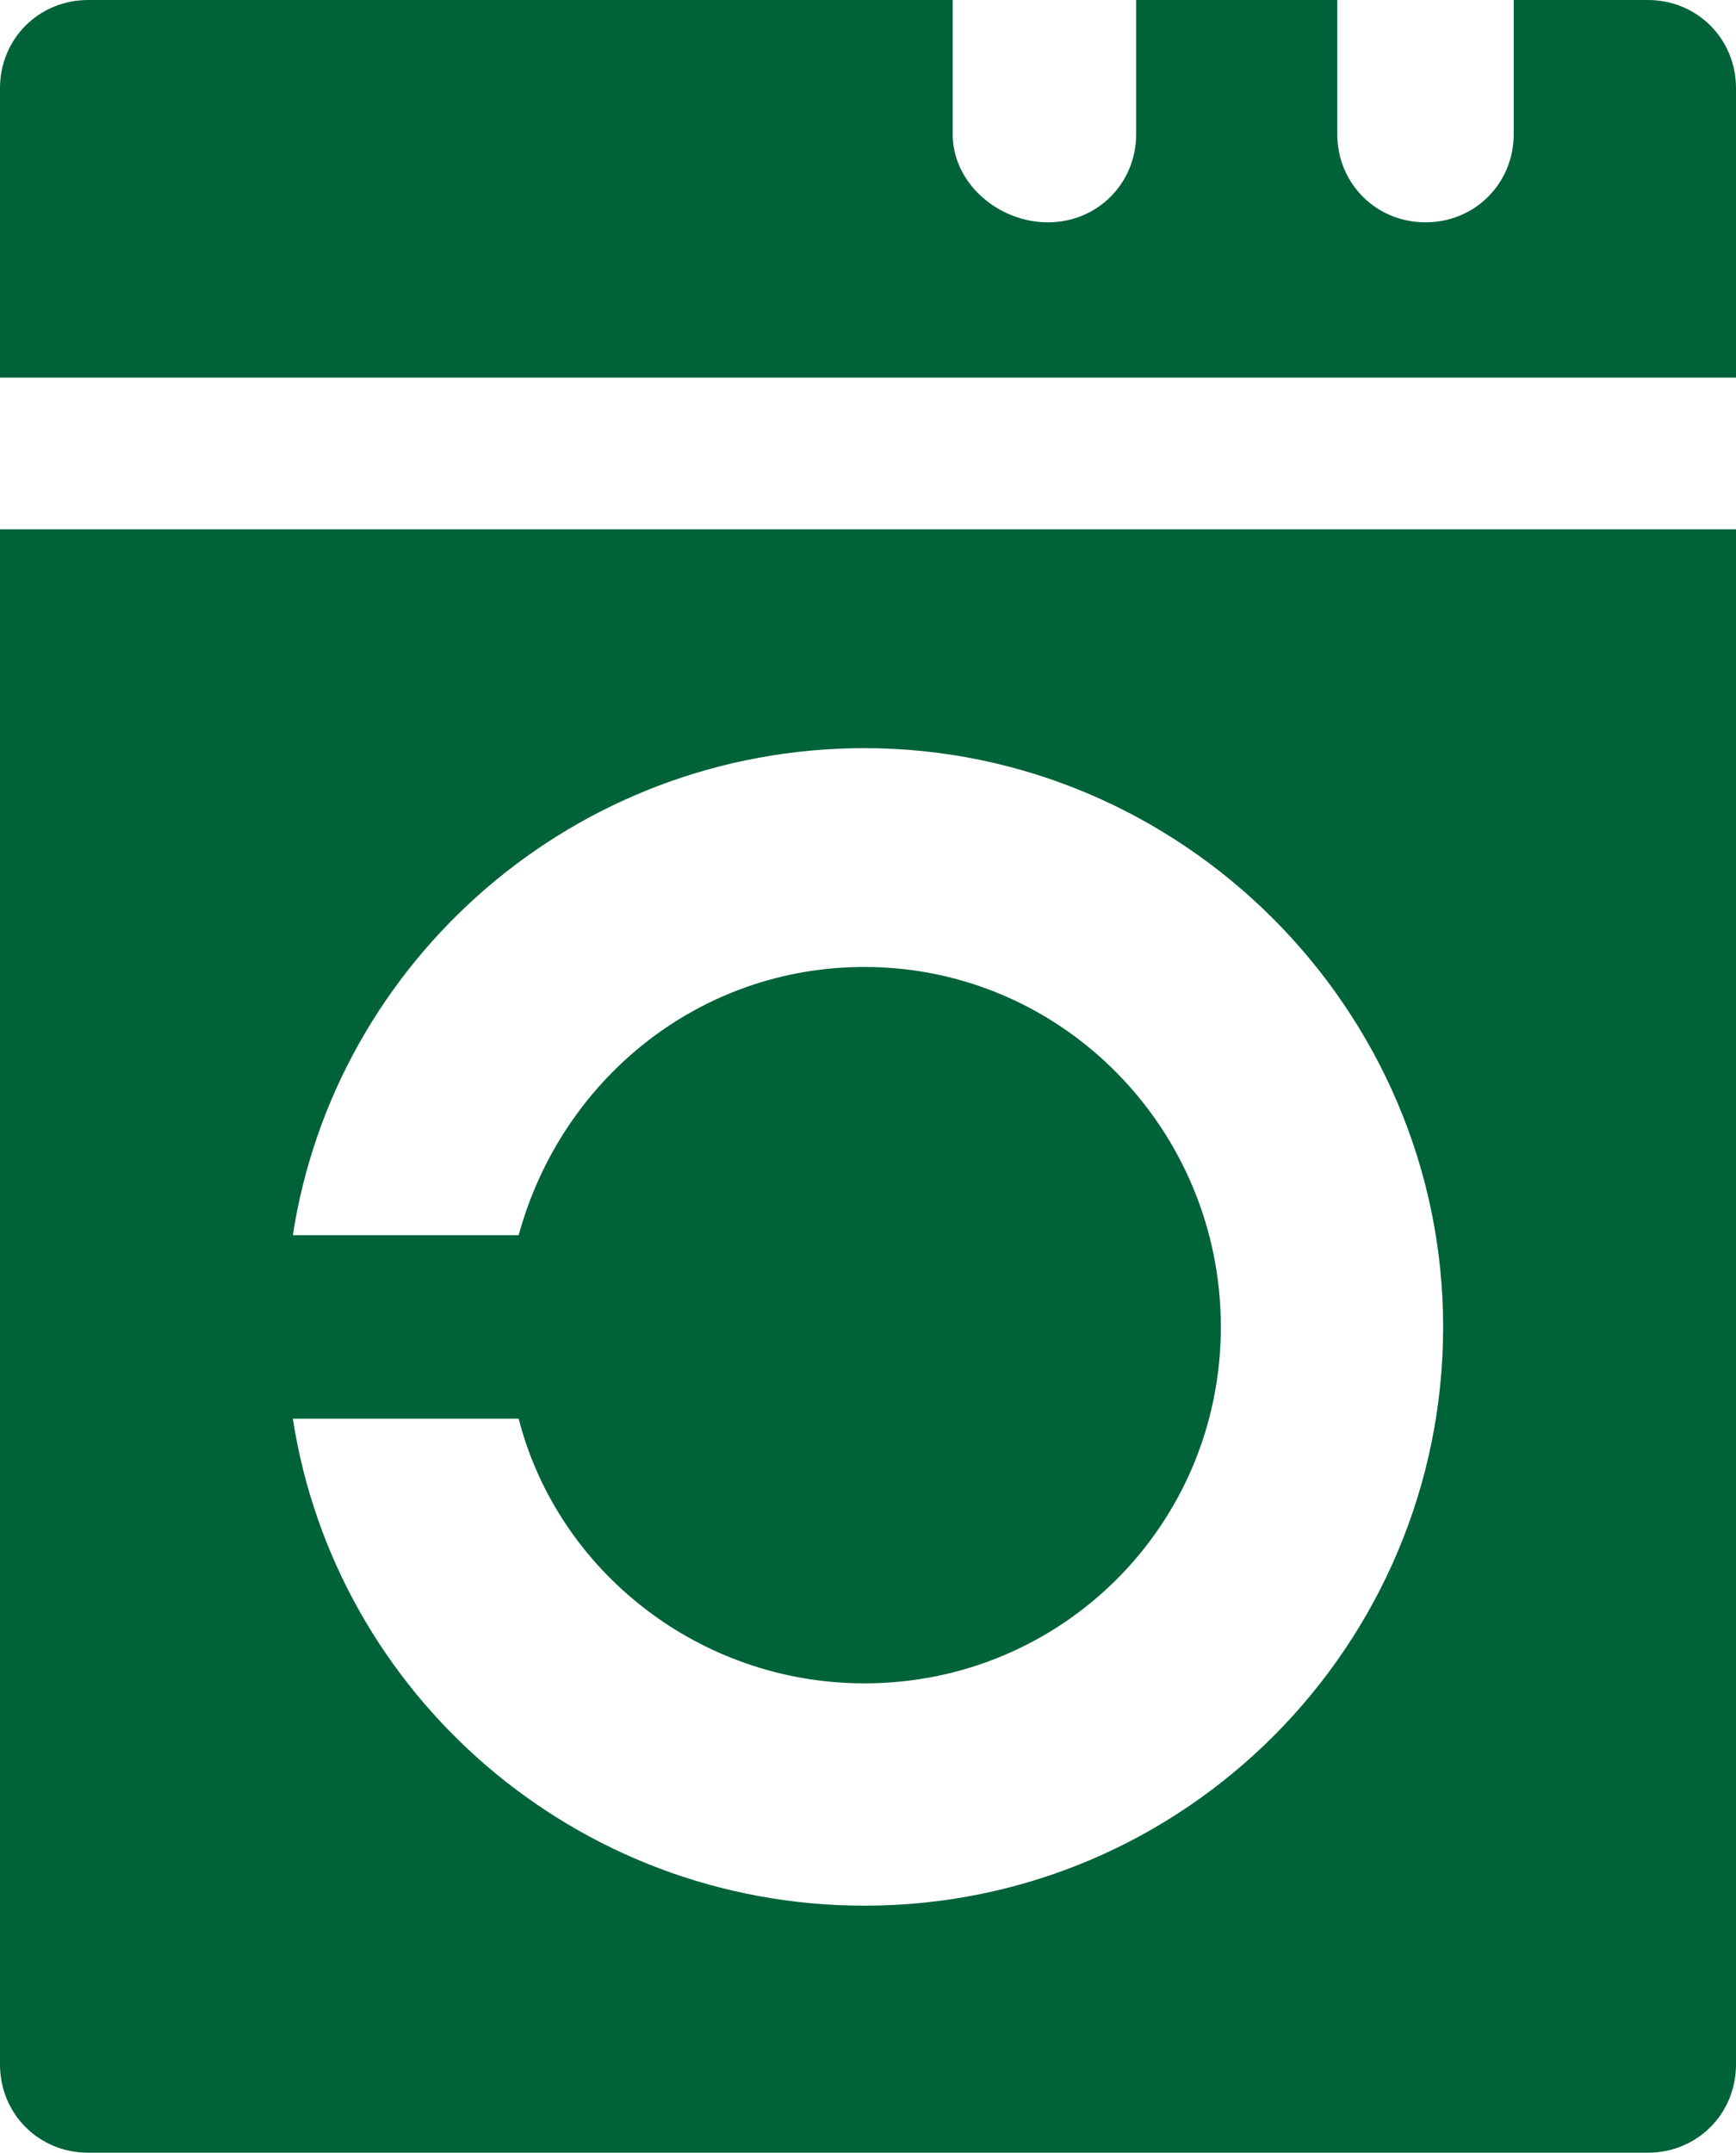
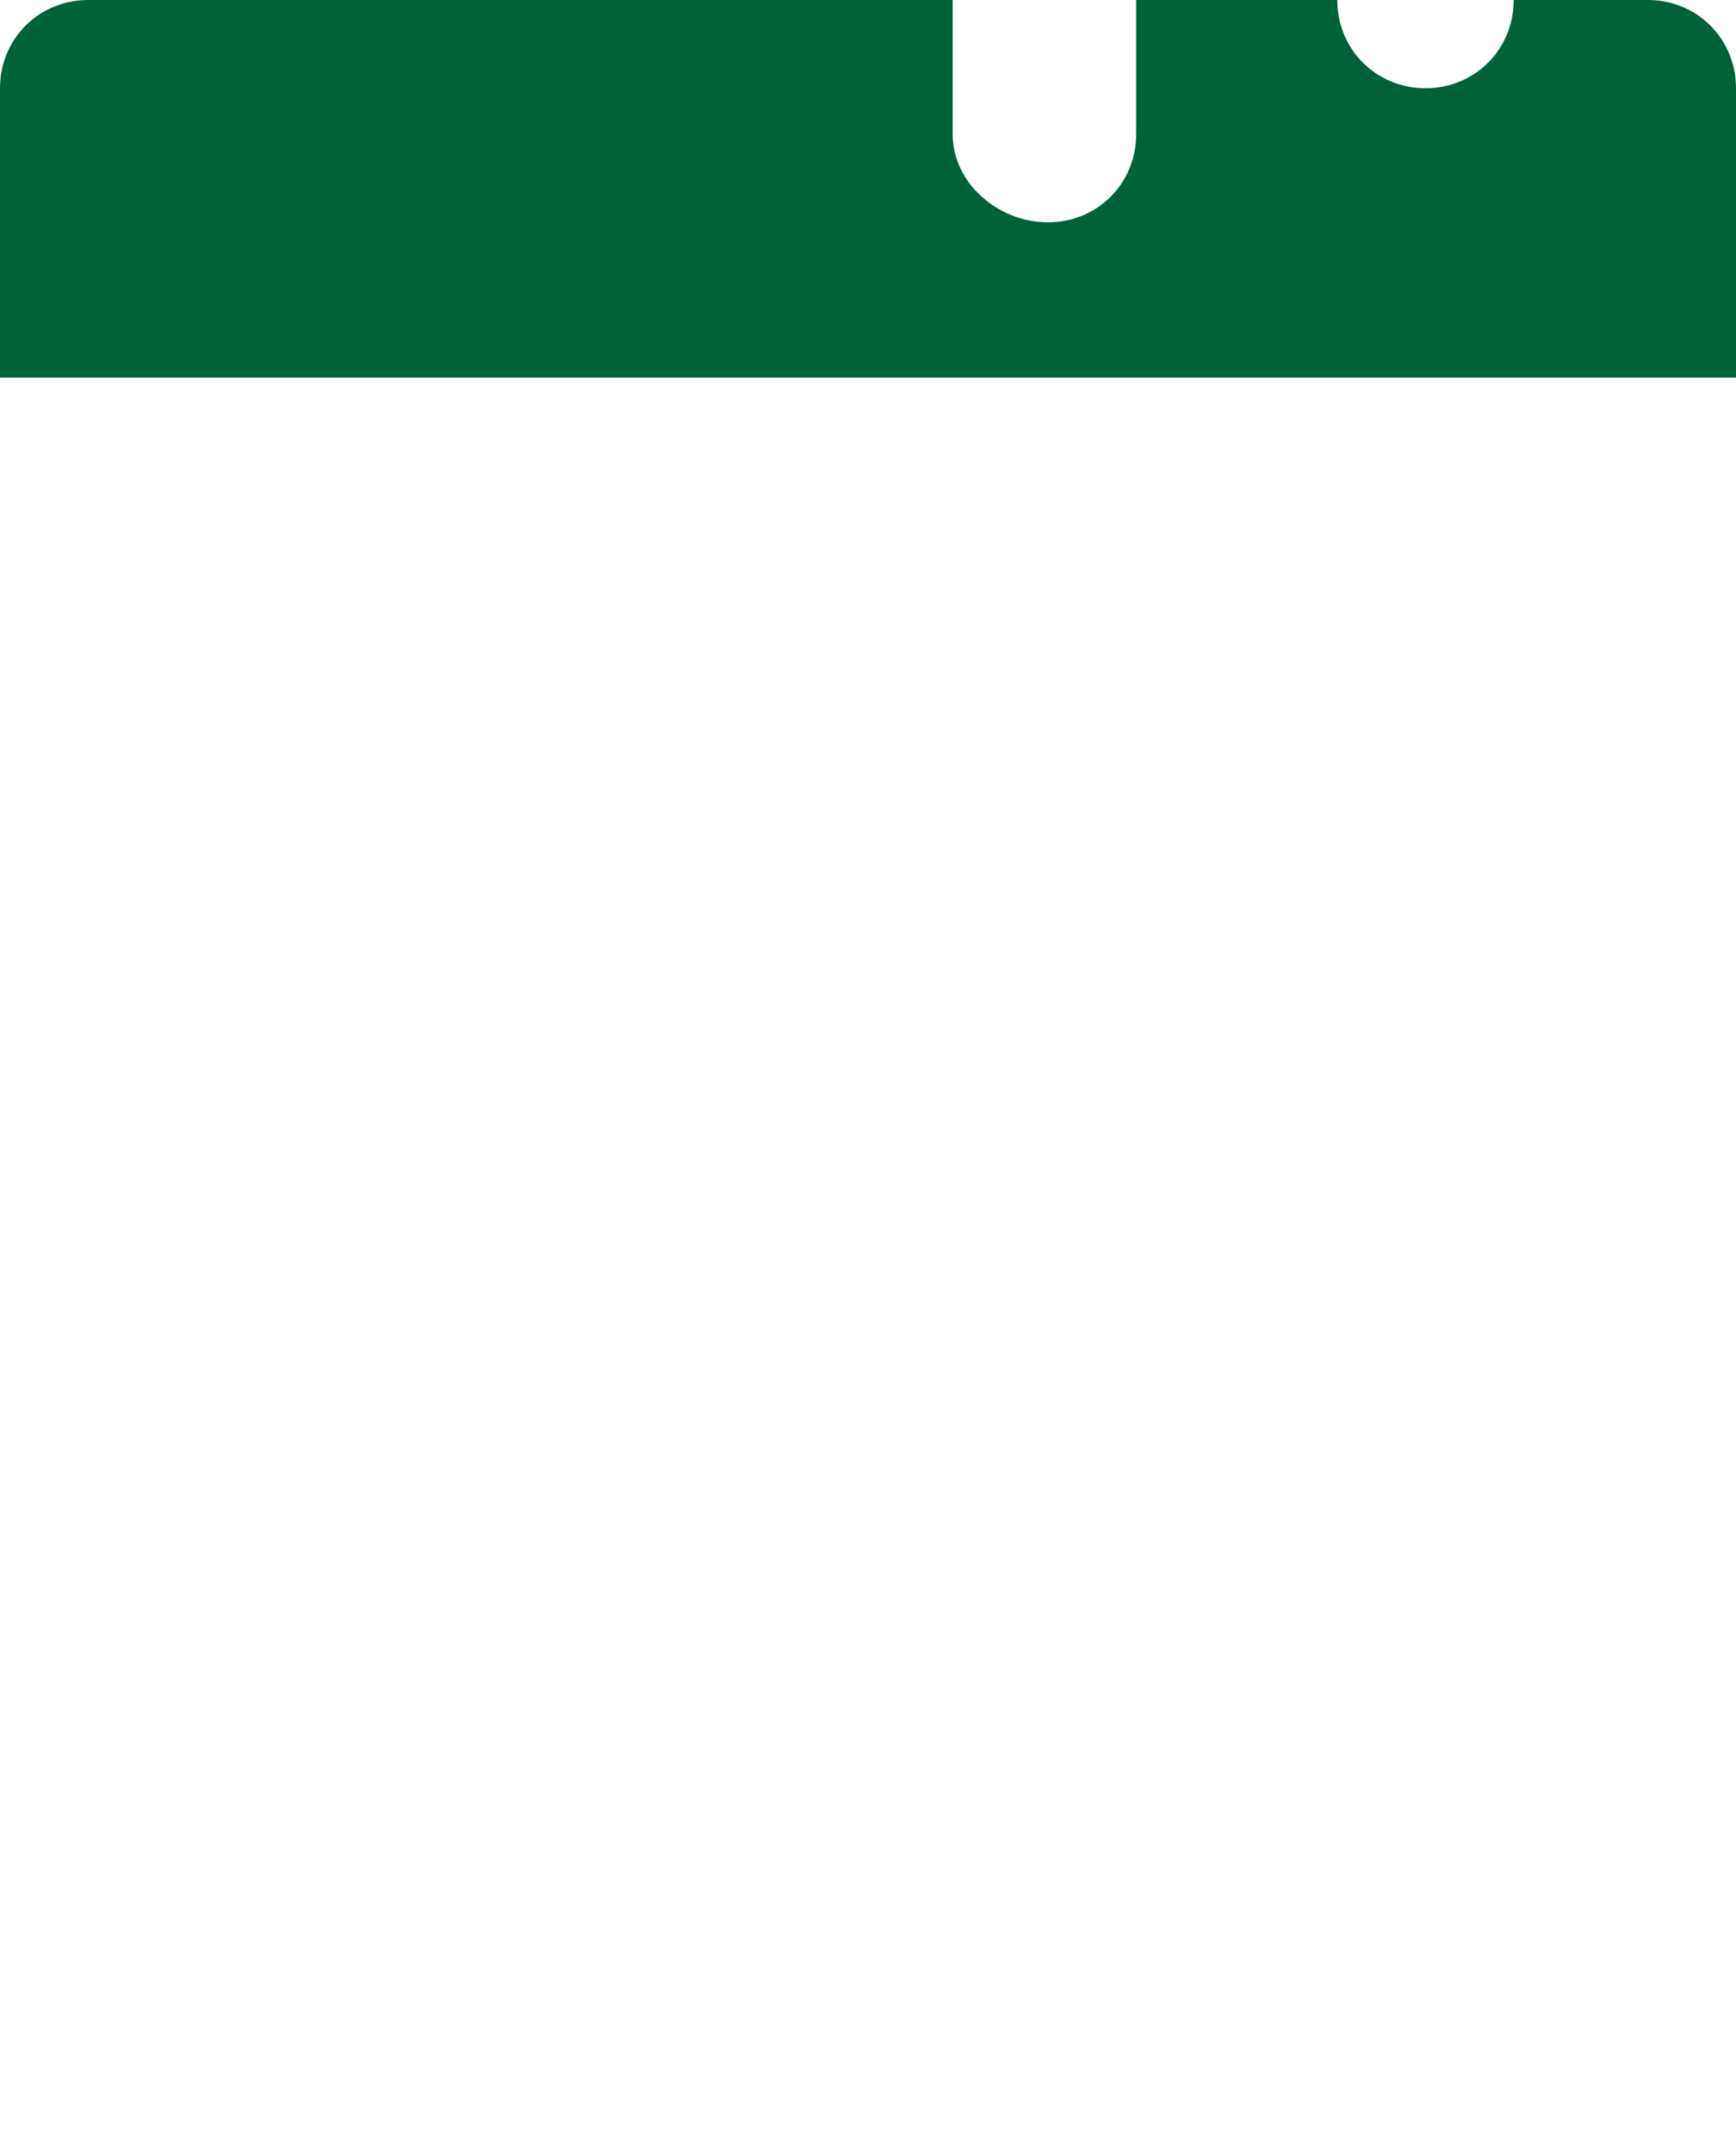
<svg xmlns="http://www.w3.org/2000/svg" version="1.1" id="Layer_1" x="0px" y="0px" viewBox="0 0 49.2 61" style="enable-background:new 0 0 49.2 61;" xml:space="preserve">
  <style type="text/css">
	.st0{fill:#006239;}
</style>
-   <path class="st0" d="M0,58.5C0,59.9,1.1,61,2.5,61h44.2c1.4,0,2.5-1.1,2.5-2.5V15H0C0,15,0,58.5,0,58.5z M24.5,27.4  c-4.7,0-8.6,3.2-9.8,7.6H8.3c1.2-7.8,8-13.8,16.2-13.8c9,0,16.4,7.4,16.4,16.4s-7.3,16.4-16.4,16.4c-8.2,0-15-6-16.2-13.8h6.4  c1.1,4.3,5.1,7.5,9.8,7.5c5.6,0,10.1-4.5,10.1-10.1S30.1,27.4,24.5,27.4L24.5,27.4z" />
-   <path class="st0" d="M46.7,0h-3.8v3.8c0,1.4-1.1,2.5-2.5,2.5s-2.5-1.1-2.5-2.5V0h-5.7v3.8c0,1.4-1.1,2.5-2.5,2.5S27,5.2,27,3.8V0  H2.5C1.1,0,0,1.1,0,2.5v8.2h49.2V2.5C49.2,1.1,48.1,0,46.7,0L46.7,0z" />
+   <path class="st0" d="M46.7,0h-3.8c0,1.4-1.1,2.5-2.5,2.5s-2.5-1.1-2.5-2.5V0h-5.7v3.8c0,1.4-1.1,2.5-2.5,2.5S27,5.2,27,3.8V0  H2.5C1.1,0,0,1.1,0,2.5v8.2h49.2V2.5C49.2,1.1,48.1,0,46.7,0L46.7,0z" />
</svg>